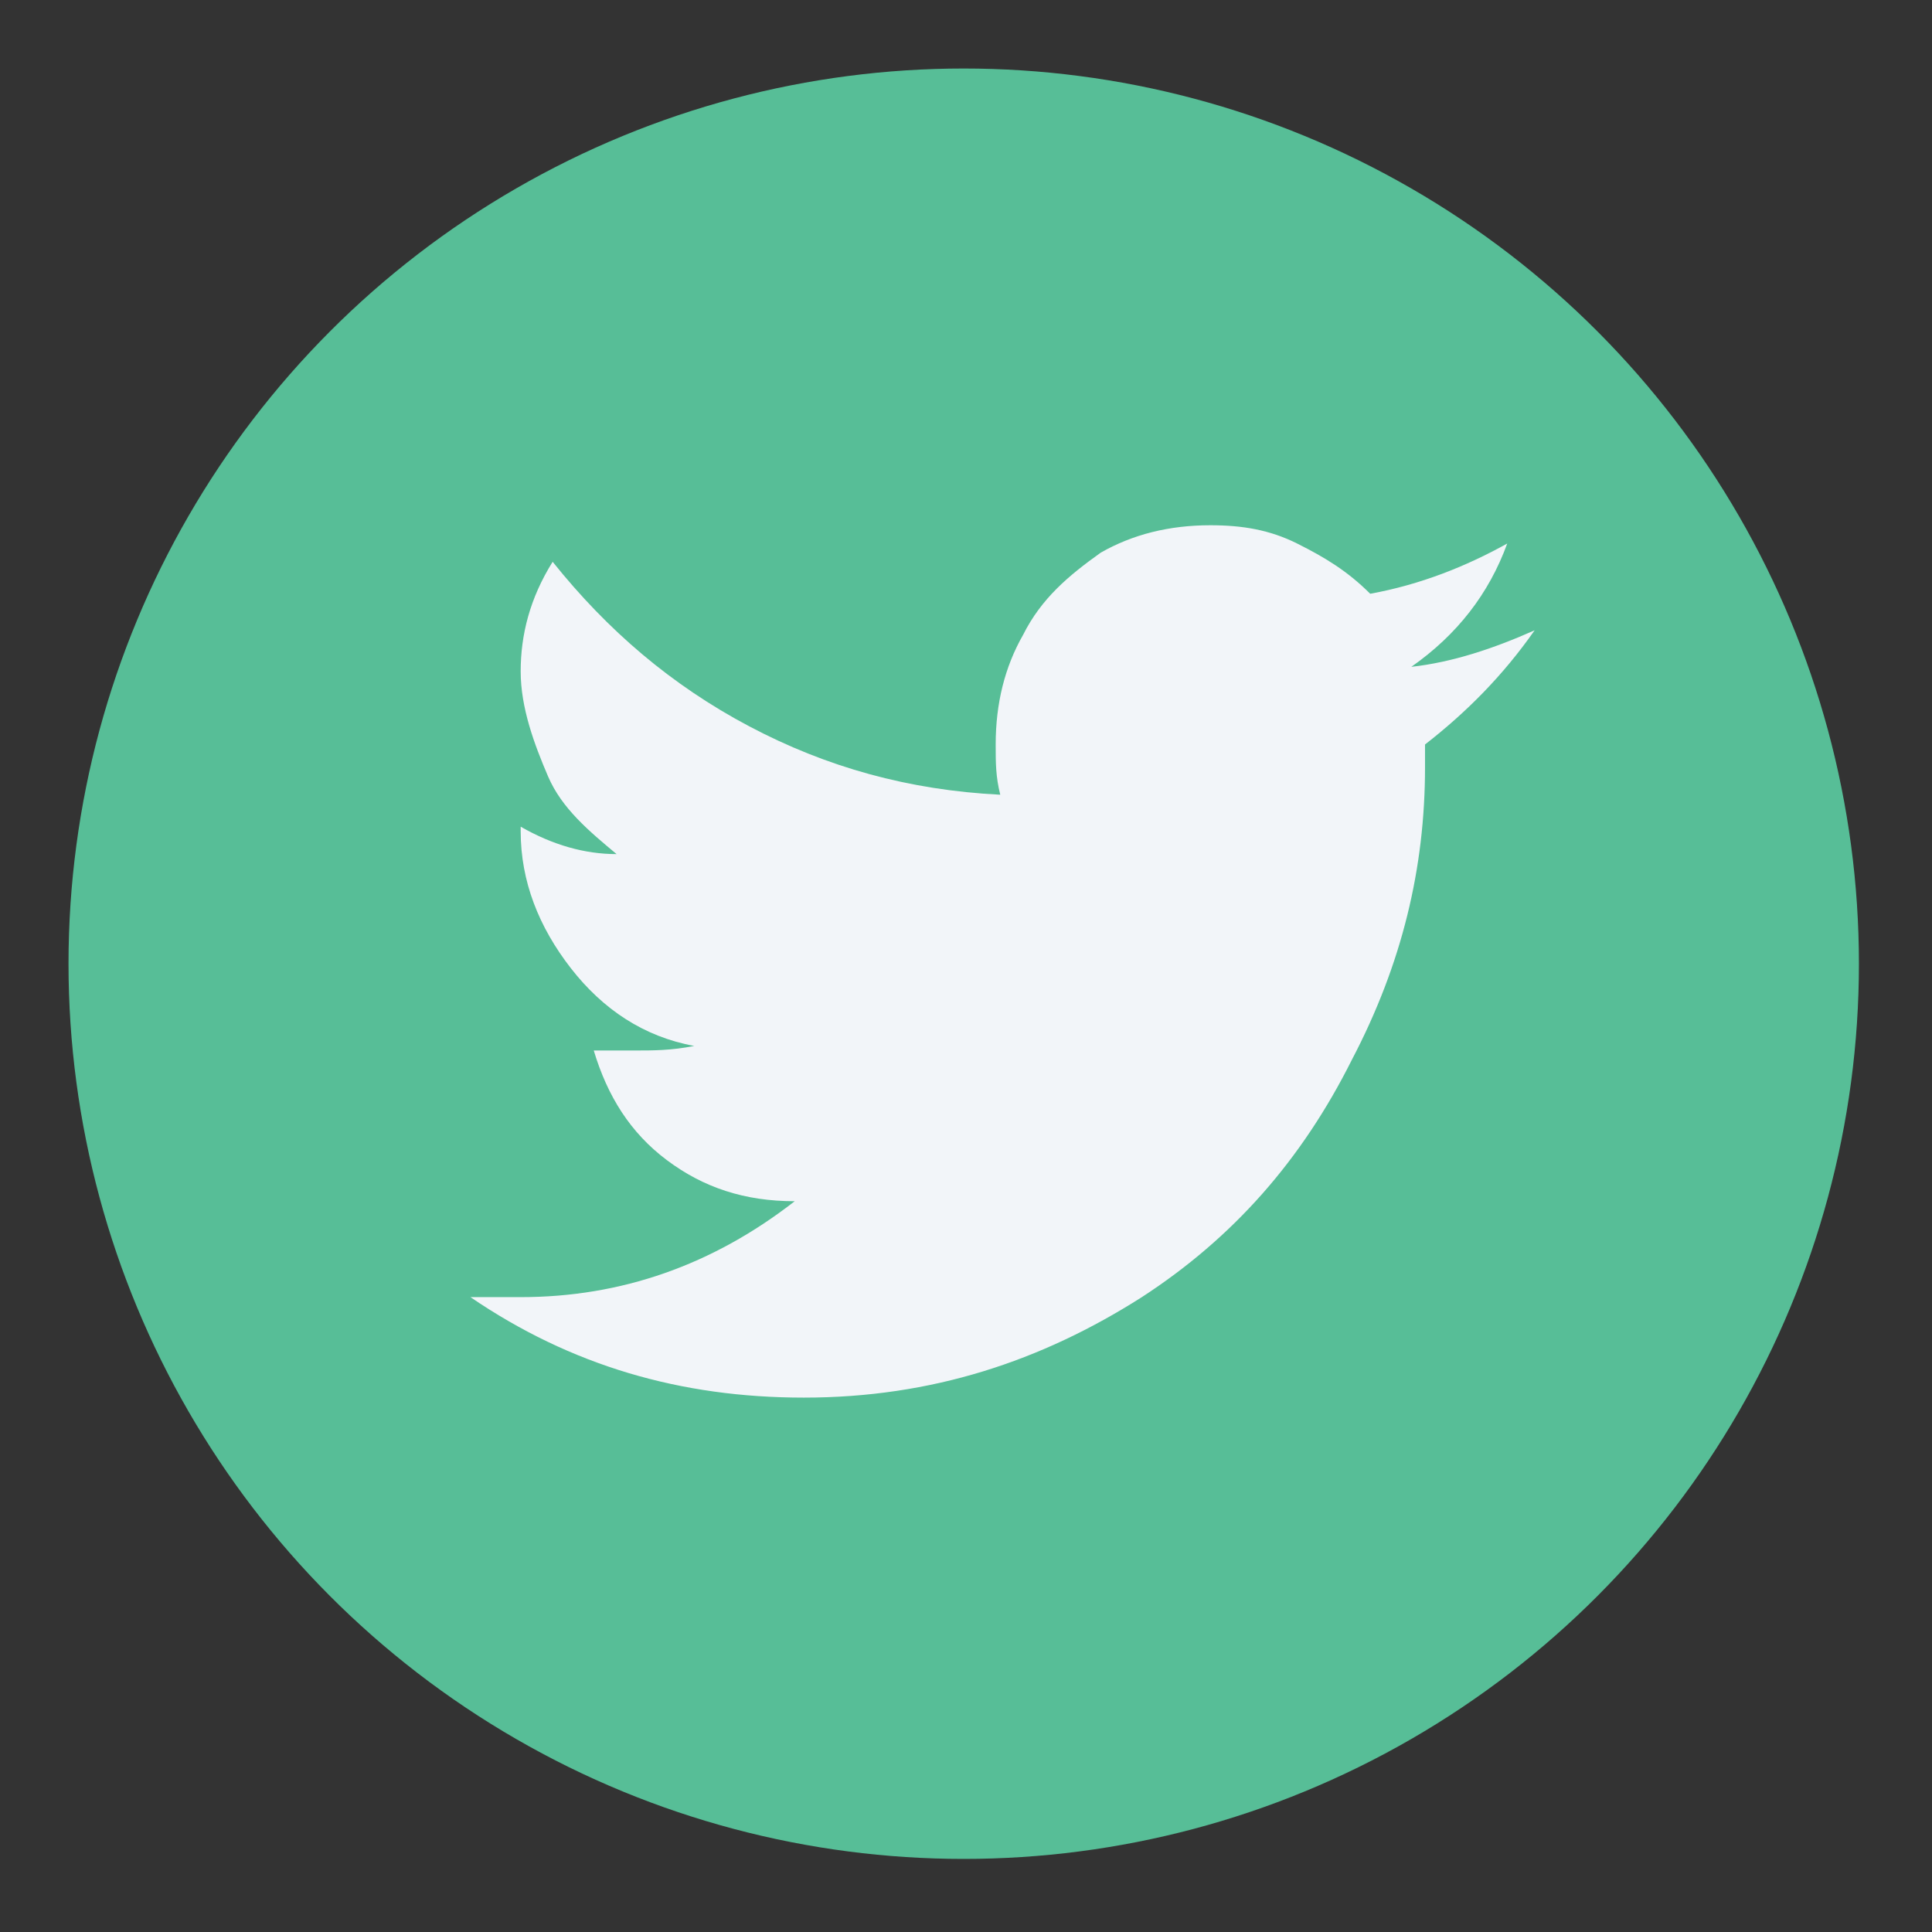
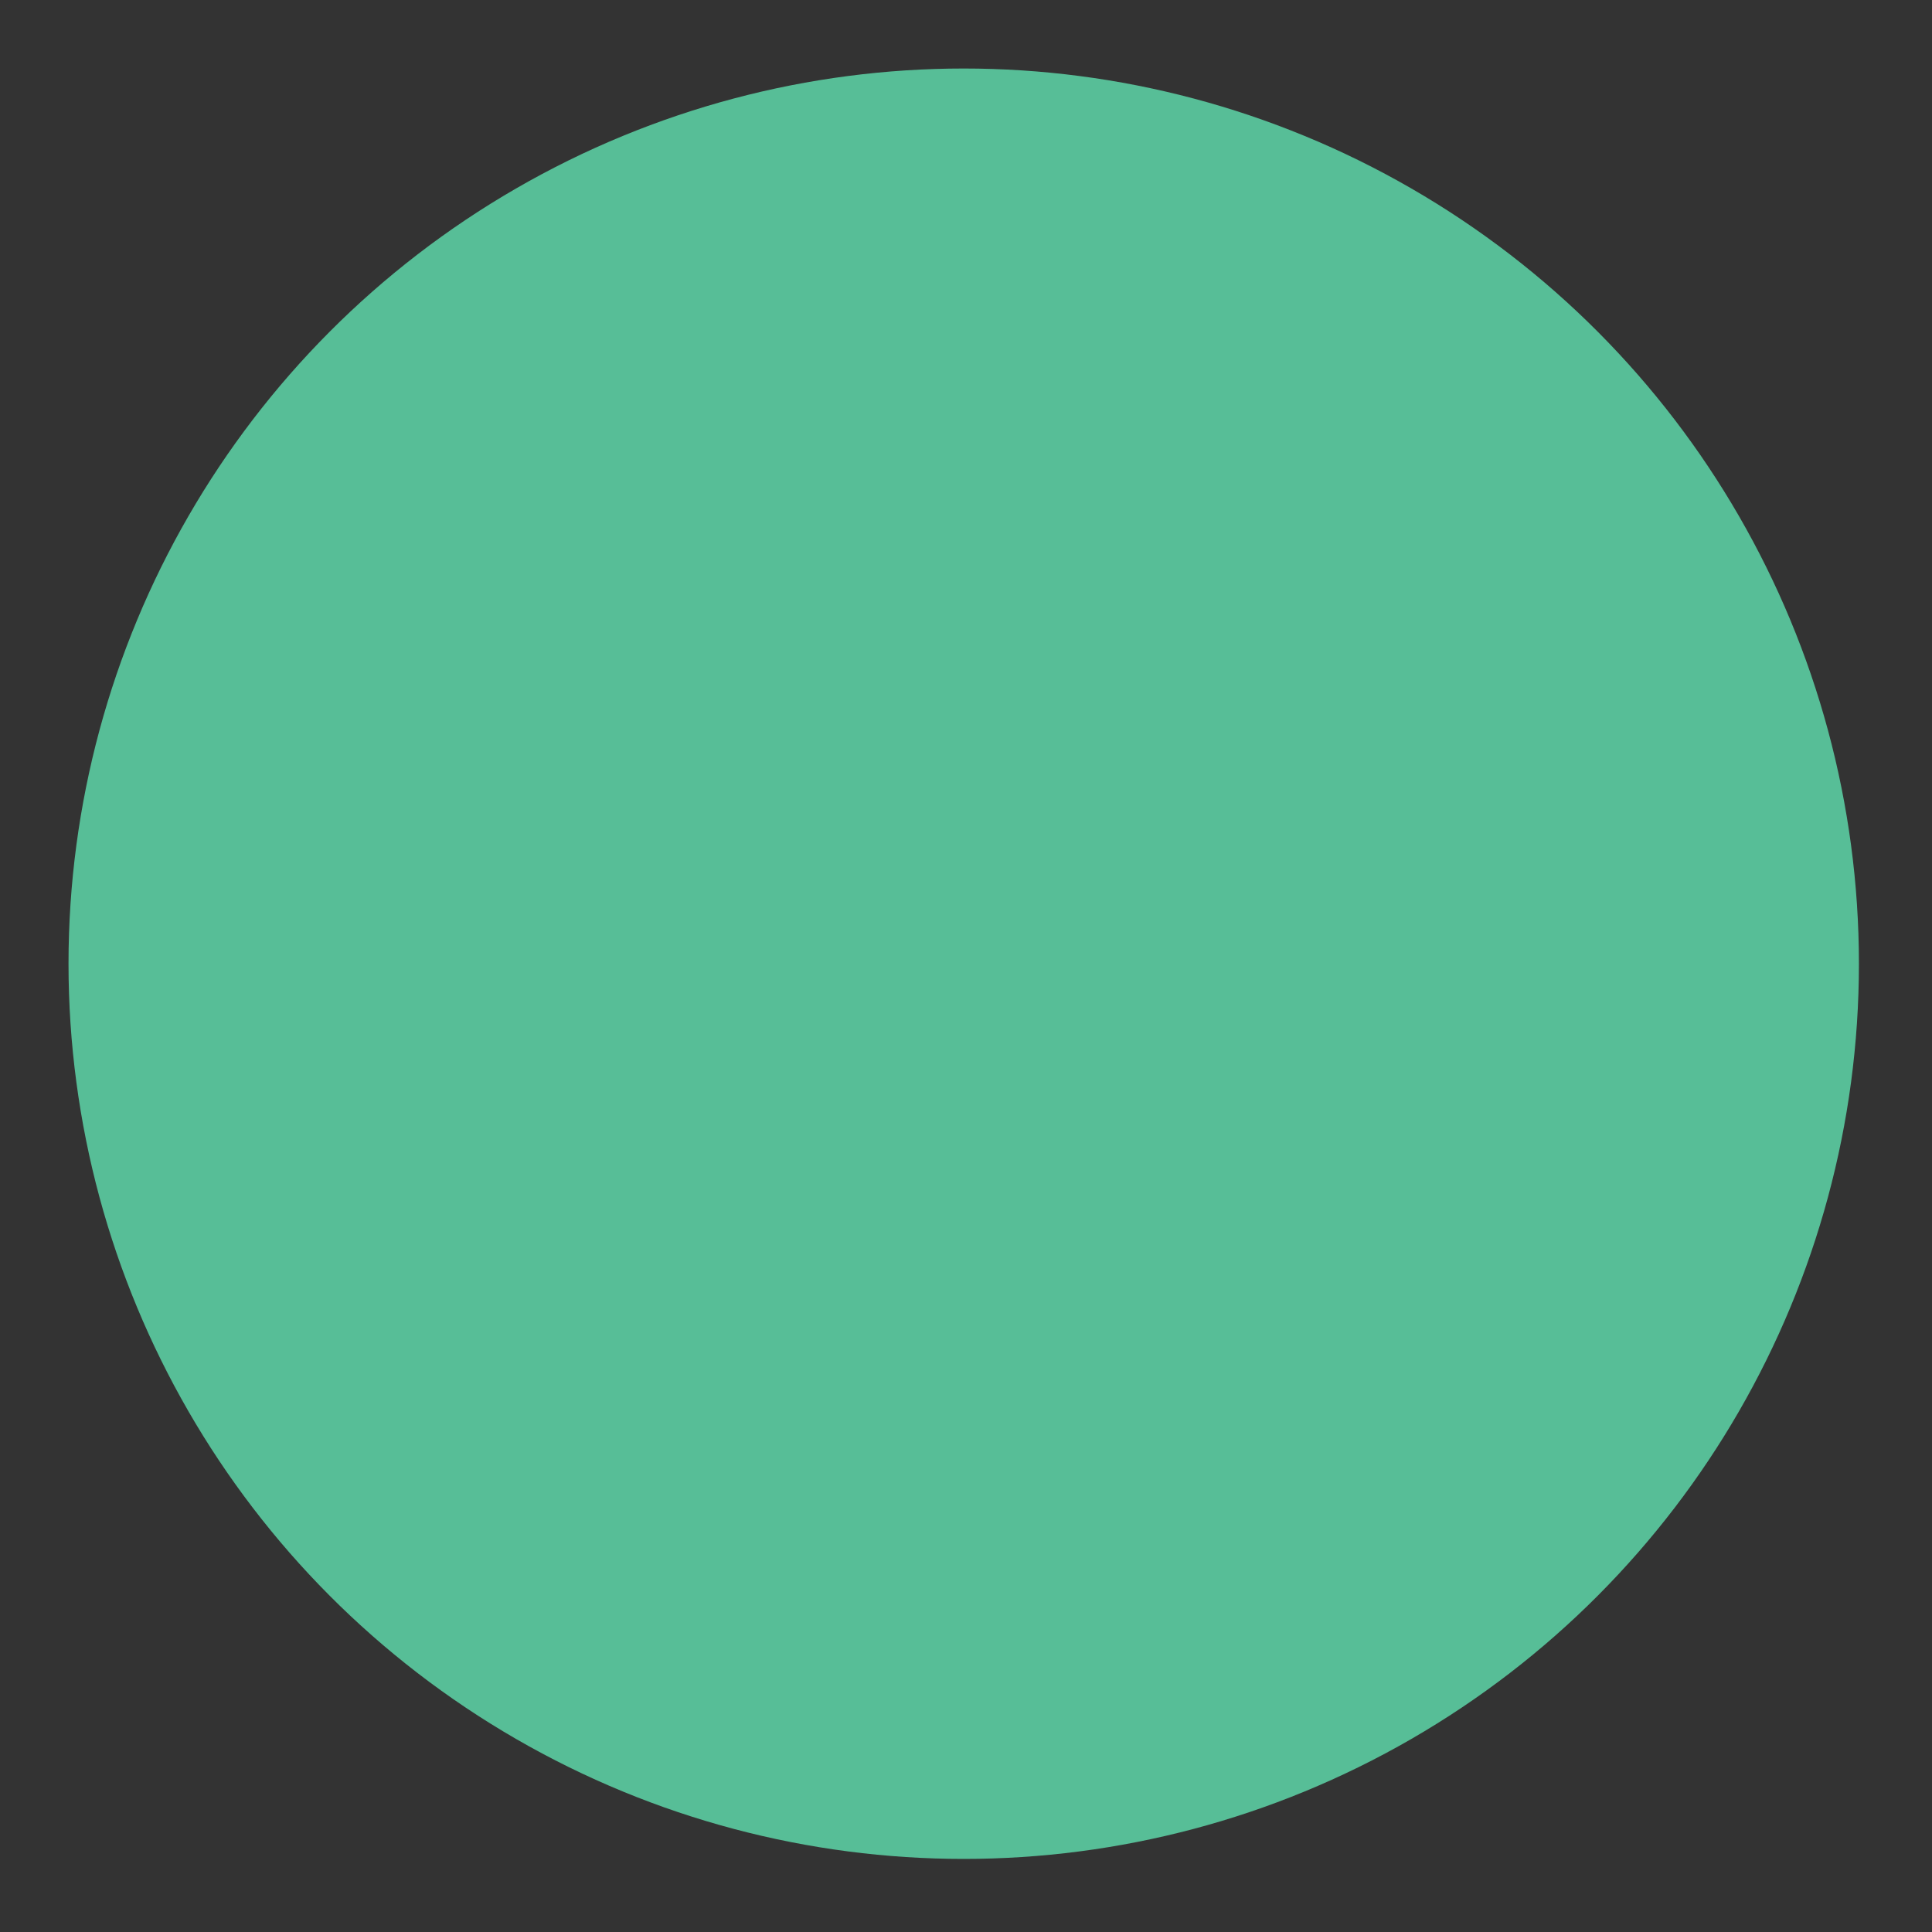
<svg xmlns="http://www.w3.org/2000/svg" version="1.1" id="Layer_1" x="0px" y="0px" viewBox="0 0 42.3 42.3" style="enable-background:new 0 0 42.3 42.3;" xml:space="preserve">
  <rect x="0" y="0" width="42.3" height="42.3" fill="#333333" stroke="none" />
  <style type="text/css">
	.st0{fill:#57BE97;}
	.st1{enable-background:new    ;}
	.st2{fill:#F2F5F9;}
</style>
  <g>
    <circle class="st0" cx="21.1" cy="21.1" r="19.6" />
    <g class="st1">
-       <path class="st2" d="M31.2,16.8c0,2.2-0.5,4.3-1.6,6.4c-1.1,2.2-2.6,3.9-4.6,5.2c-2.2,1.4-4.6,2.2-7.4,2.2c-2.7,0-5.1-0.7-7.3-2.2    c0.3,0,0.7,0,1.1,0c2.2,0,4.2-0.7,6-2.1c-1.1,0-2-0.3-2.8-0.9C13.8,24.8,13.3,24,13,23c0.3,0,0.6,0,0.9,0c0.4,0,0.8,0,1.3-0.1    c-1.1-0.2-2-0.8-2.7-1.7c-0.7-0.9-1.1-1.9-1.1-3v-0.1c0.7,0.4,1.4,0.6,2.1,0.6c-0.6-0.5-1.2-1-1.5-1.7s-0.6-1.5-0.6-2.3    s0.2-1.6,0.7-2.4c1.2,1.5,2.6,2.7,4.3,3.6s3.5,1.4,5.5,1.5c-0.1-0.4-0.1-0.7-0.1-1.1c0-0.9,0.2-1.7,0.6-2.4c0.4-0.8,1-1.3,1.7-1.8    c0.7-0.4,1.5-0.6,2.4-0.6c0.7,0,1.3,0.1,1.9,0.4c0.6,0.3,1.1,0.6,1.6,1.1c1.1-0.2,2.1-0.6,3-1.1c-0.4,1.1-1.1,2-2.1,2.7    c0.9-0.1,1.8-0.4,2.7-0.8c-0.7,1-1.5,1.8-2.4,2.5C31.2,16.3,31.2,16.5,31.2,16.8z" />
-     </g>
+       </g>
  </g>
</svg>